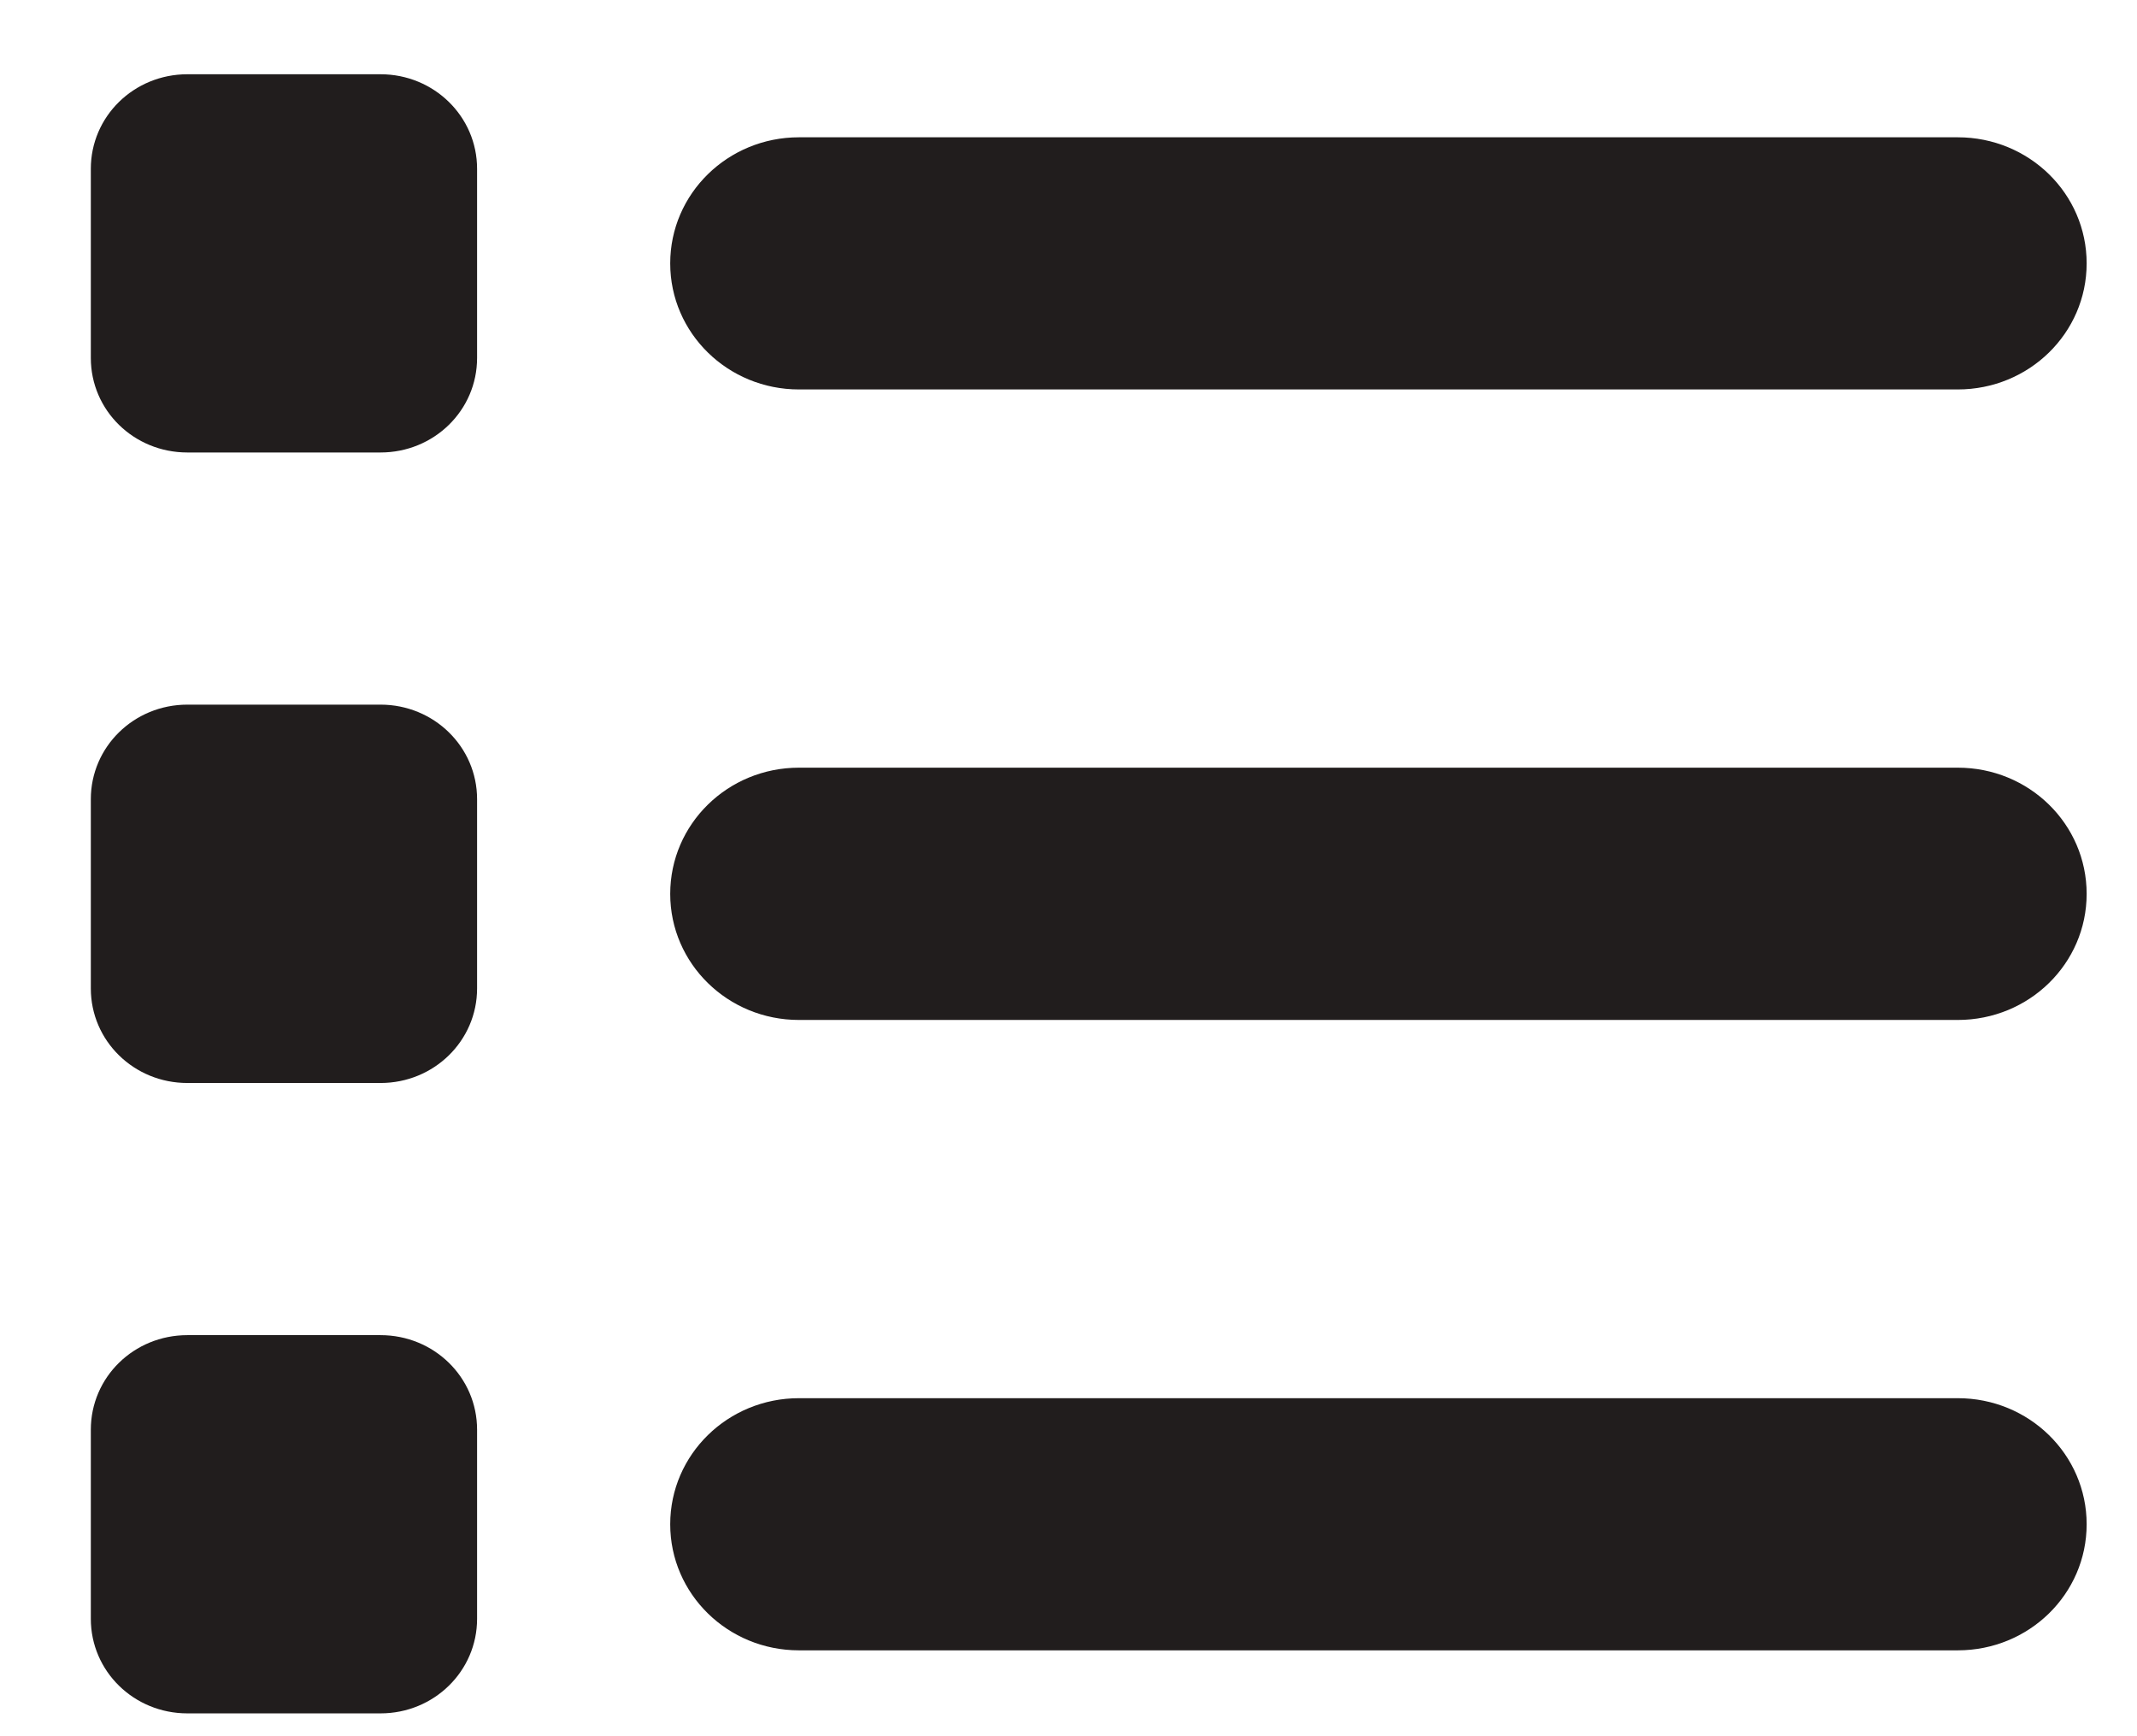
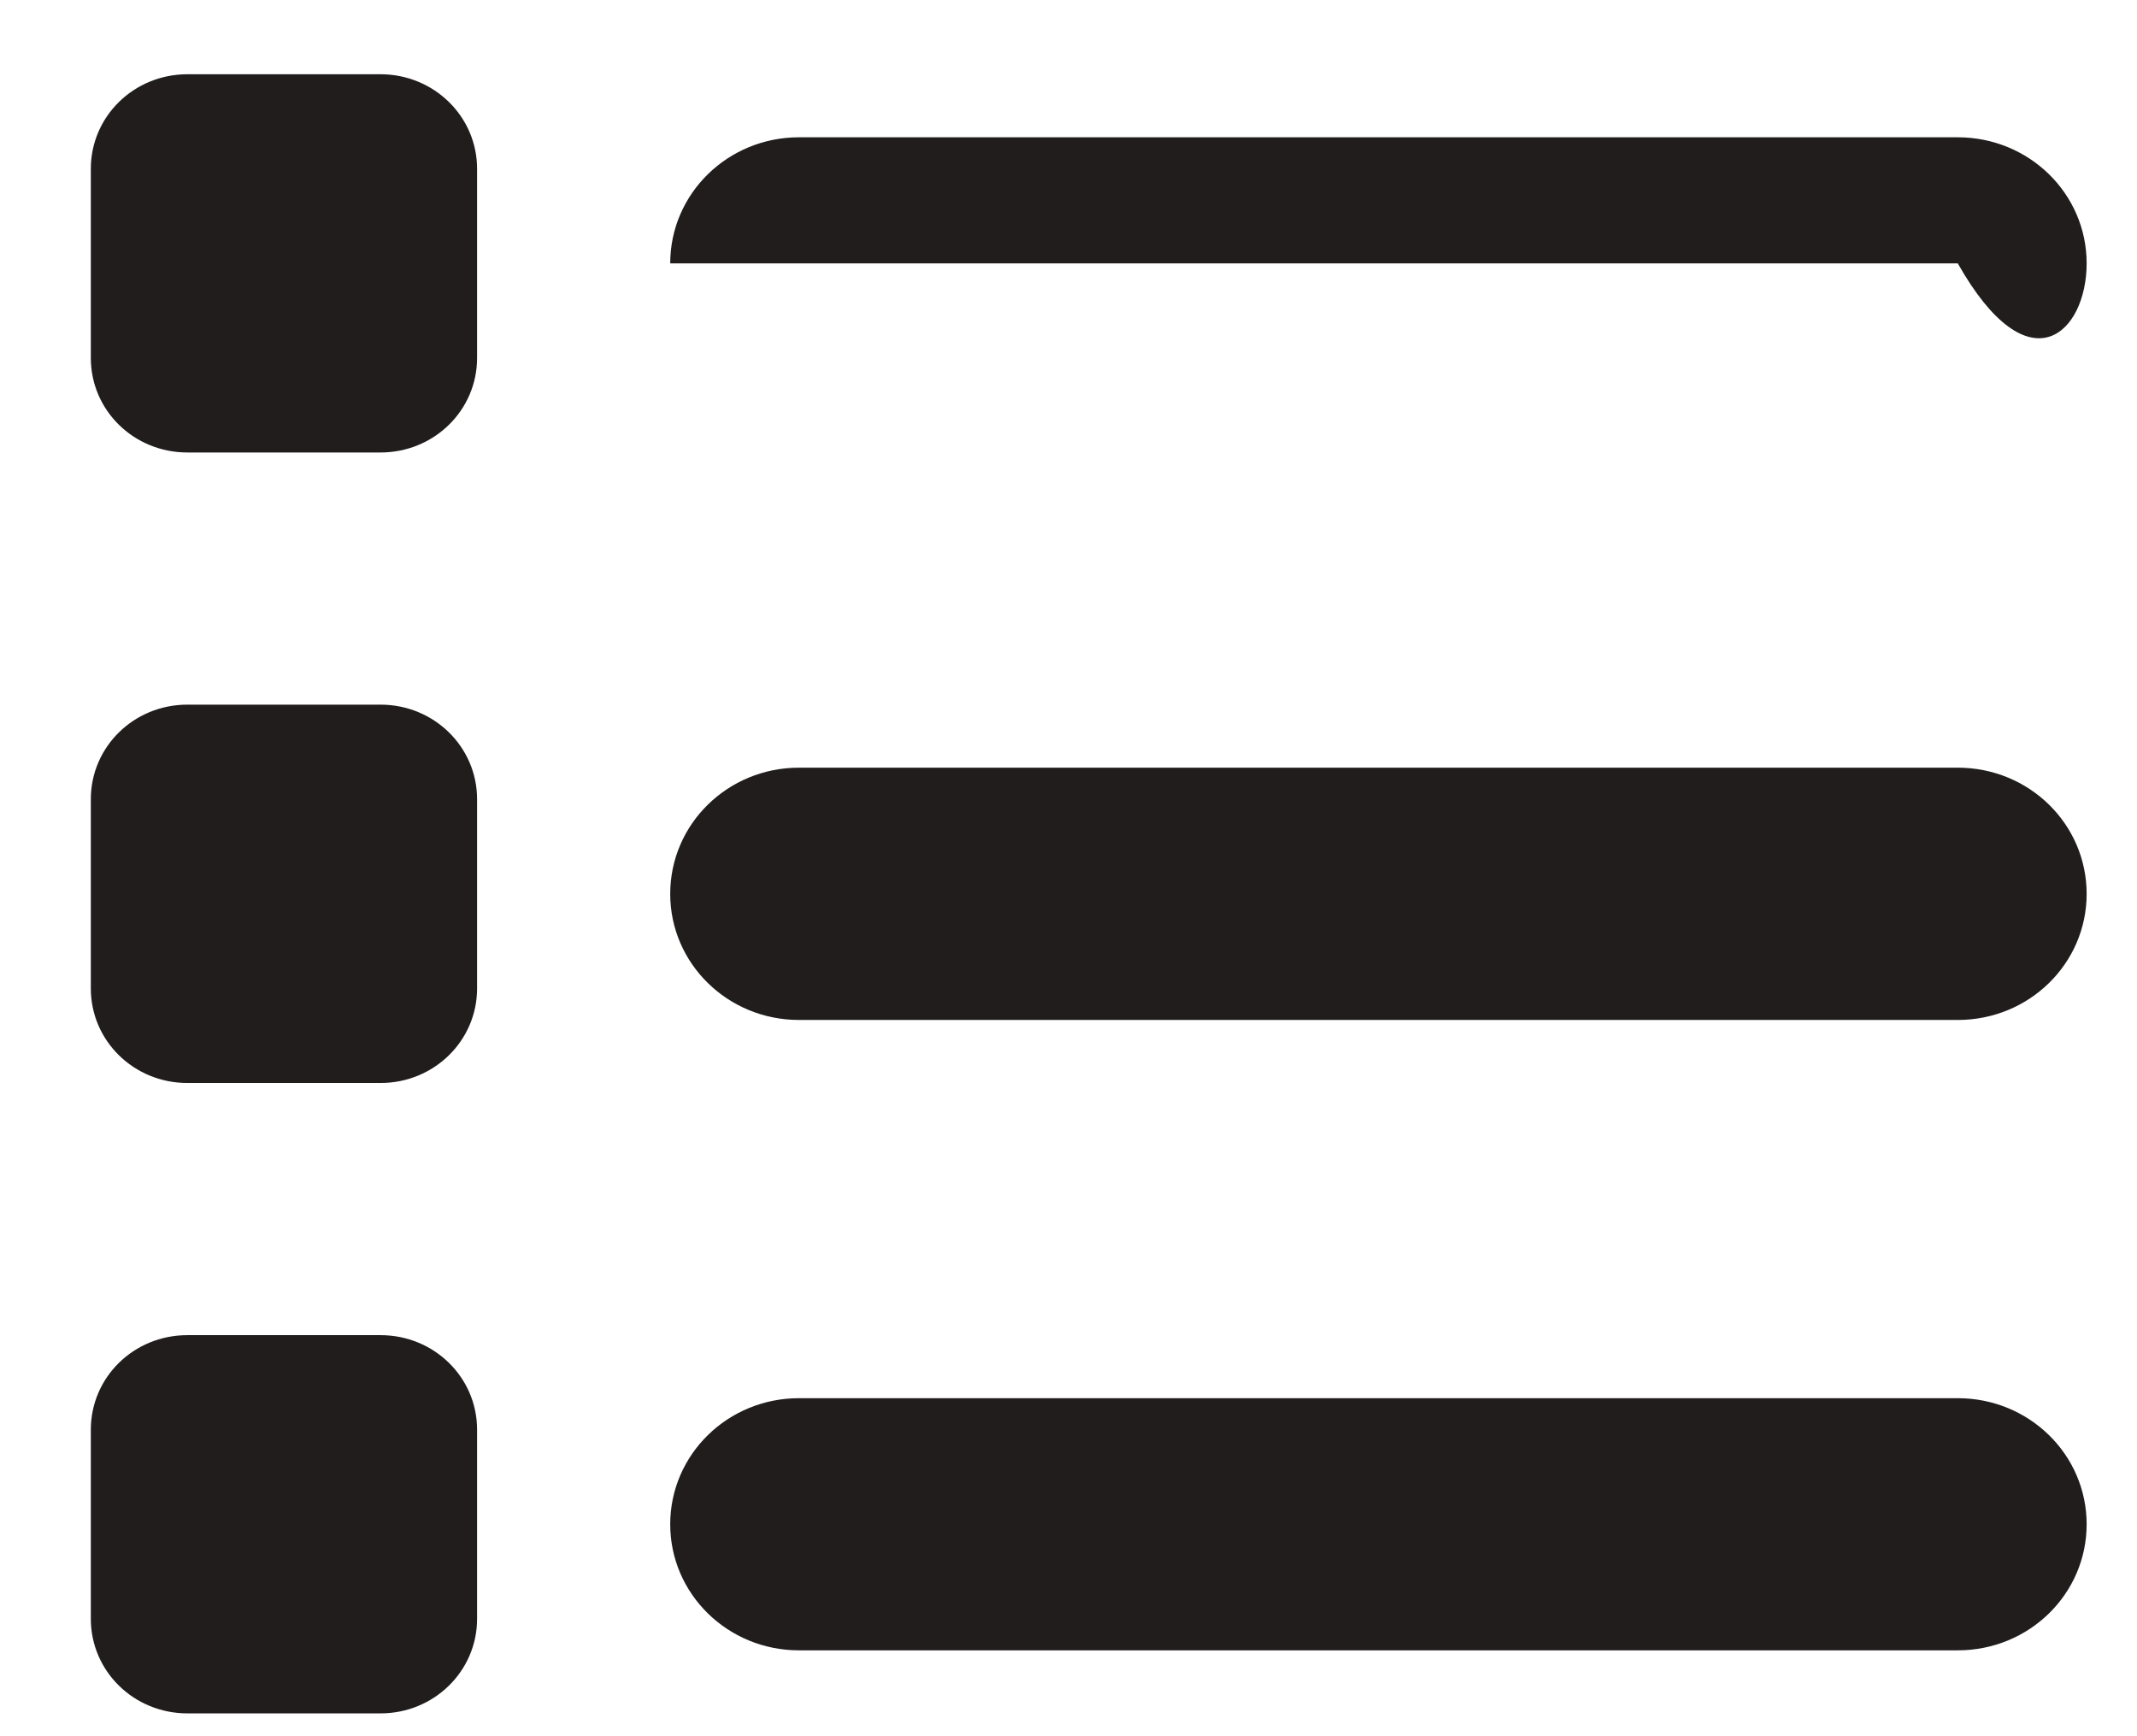
<svg xmlns="http://www.w3.org/2000/svg" viewBox="0 0 16 13" fill="#211D1D">
-   <path d="M1.403 0.556C1.002 0.556 0.68 0.872 0.68 1.264V2.68C0.68 3.073 1.002 3.388 1.403 3.388H2.849C3.249 3.388 3.572 3.073 3.572 2.68V1.264C3.572 0.872 3.249 0.556 2.849 0.556H1.403ZM5.982 1.028C5.449 1.028 5.018 1.45 5.018 1.972C5.018 2.494 5.449 2.916 5.982 2.916H14.658C15.192 2.916 15.623 2.494 15.623 1.972C15.623 1.45 15.192 1.028 14.658 1.028H5.982ZM5.982 5.748C5.449 5.748 5.018 6.17 5.018 6.693C5.018 7.215 5.449 7.637 5.982 7.637H14.658C15.192 7.637 15.623 7.215 15.623 6.693C15.623 6.17 15.192 5.748 14.658 5.748H5.982ZM5.982 10.469C5.449 10.469 5.018 10.891 5.018 11.413C5.018 11.935 5.449 12.357 5.982 12.357H14.658C15.192 12.357 15.623 11.935 15.623 11.413C15.623 10.891 15.192 10.469 14.658 10.469H5.982ZM0.68 5.984V7.401C0.68 7.793 1.002 8.109 1.403 8.109H2.849C3.249 8.109 3.572 7.793 3.572 7.401V5.984C3.572 5.592 3.249 5.276 2.849 5.276H1.403C1.002 5.276 0.68 5.592 0.68 5.984ZM1.403 9.997C1.002 9.997 0.68 10.312 0.68 10.705V12.121C0.68 12.513 1.002 12.829 1.403 12.829H2.849C3.249 12.829 3.572 12.513 3.572 12.121V10.705C3.572 10.312 3.249 9.997 2.849 9.997H1.403Z" />
+   <path d="M1.403 0.556C1.002 0.556 0.68 0.872 0.68 1.264V2.68C0.68 3.073 1.002 3.388 1.403 3.388H2.849C3.249 3.388 3.572 3.073 3.572 2.68V1.264C3.572 0.872 3.249 0.556 2.849 0.556H1.403ZM5.982 1.028C5.449 1.028 5.018 1.45 5.018 1.972H14.658C15.192 2.916 15.623 2.494 15.623 1.972C15.623 1.45 15.192 1.028 14.658 1.028H5.982ZM5.982 5.748C5.449 5.748 5.018 6.17 5.018 6.693C5.018 7.215 5.449 7.637 5.982 7.637H14.658C15.192 7.637 15.623 7.215 15.623 6.693C15.623 6.17 15.192 5.748 14.658 5.748H5.982ZM5.982 10.469C5.449 10.469 5.018 10.891 5.018 11.413C5.018 11.935 5.449 12.357 5.982 12.357H14.658C15.192 12.357 15.623 11.935 15.623 11.413C15.623 10.891 15.192 10.469 14.658 10.469H5.982ZM0.68 5.984V7.401C0.68 7.793 1.002 8.109 1.403 8.109H2.849C3.249 8.109 3.572 7.793 3.572 7.401V5.984C3.572 5.592 3.249 5.276 2.849 5.276H1.403C1.002 5.276 0.68 5.592 0.68 5.984ZM1.403 9.997C1.002 9.997 0.68 10.312 0.68 10.705V12.121C0.68 12.513 1.002 12.829 1.403 12.829H2.849C3.249 12.829 3.572 12.513 3.572 12.121V10.705C3.572 10.312 3.249 9.997 2.849 9.997H1.403Z" />
</svg>